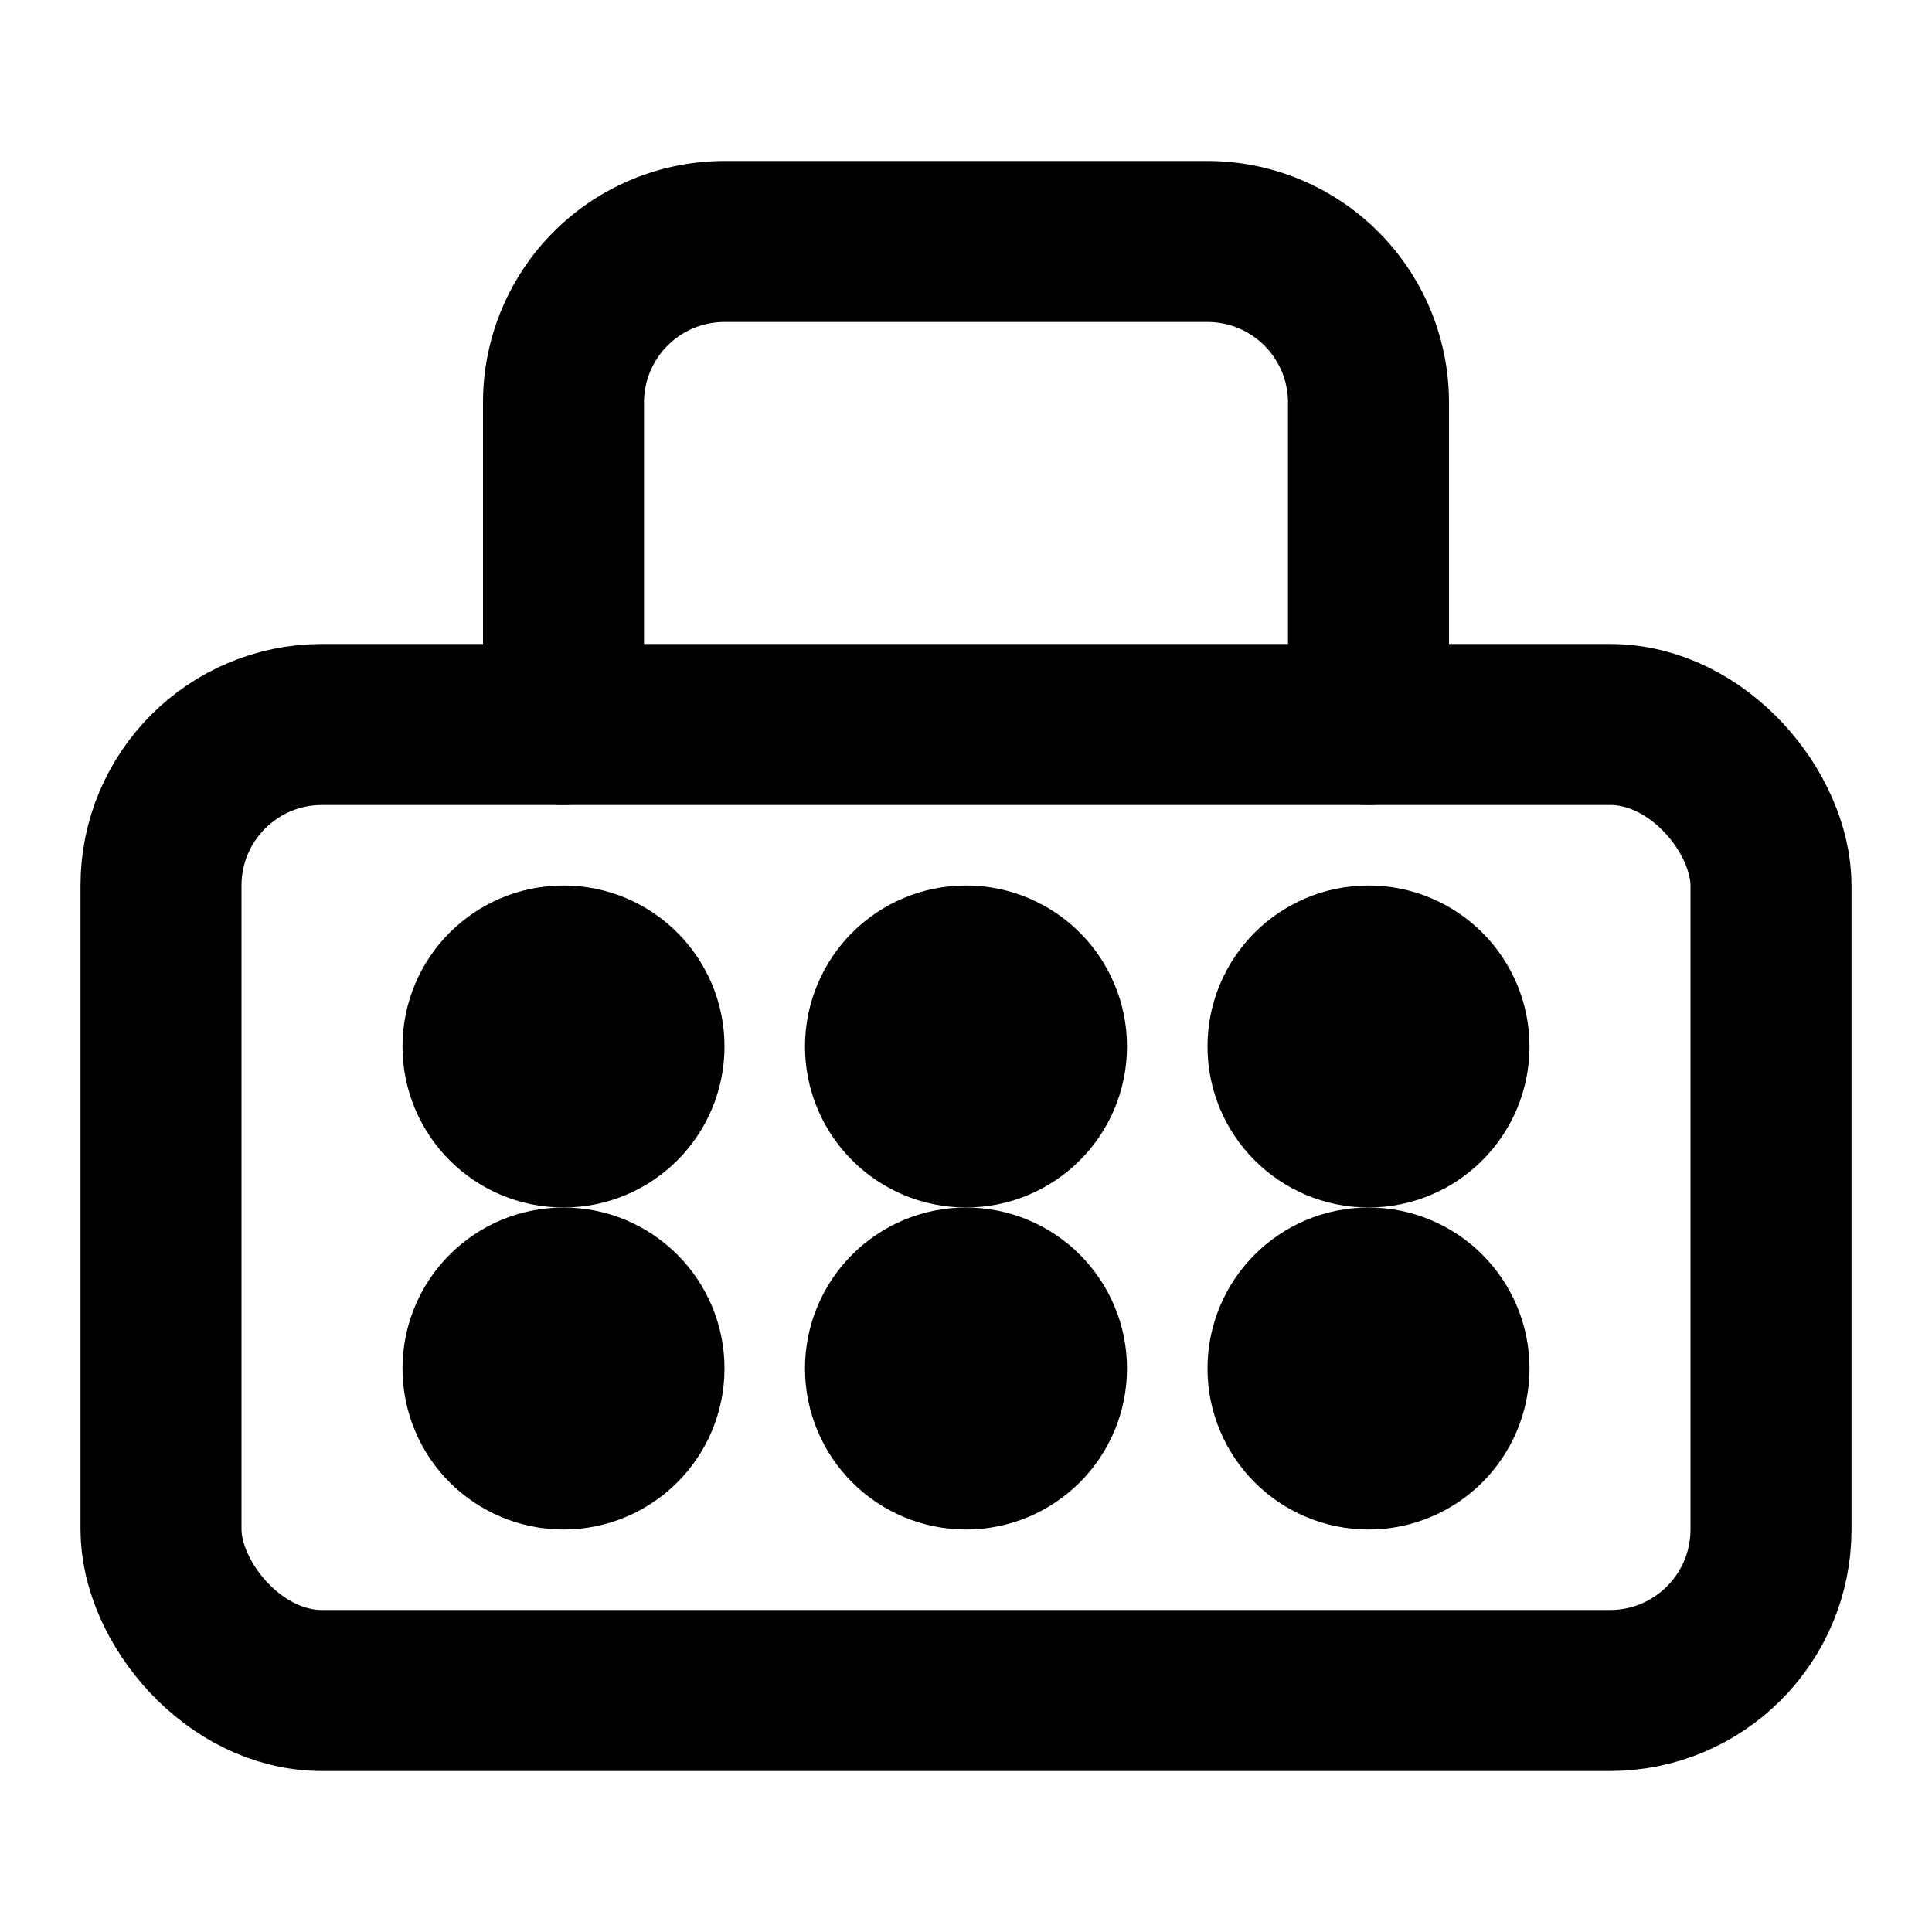
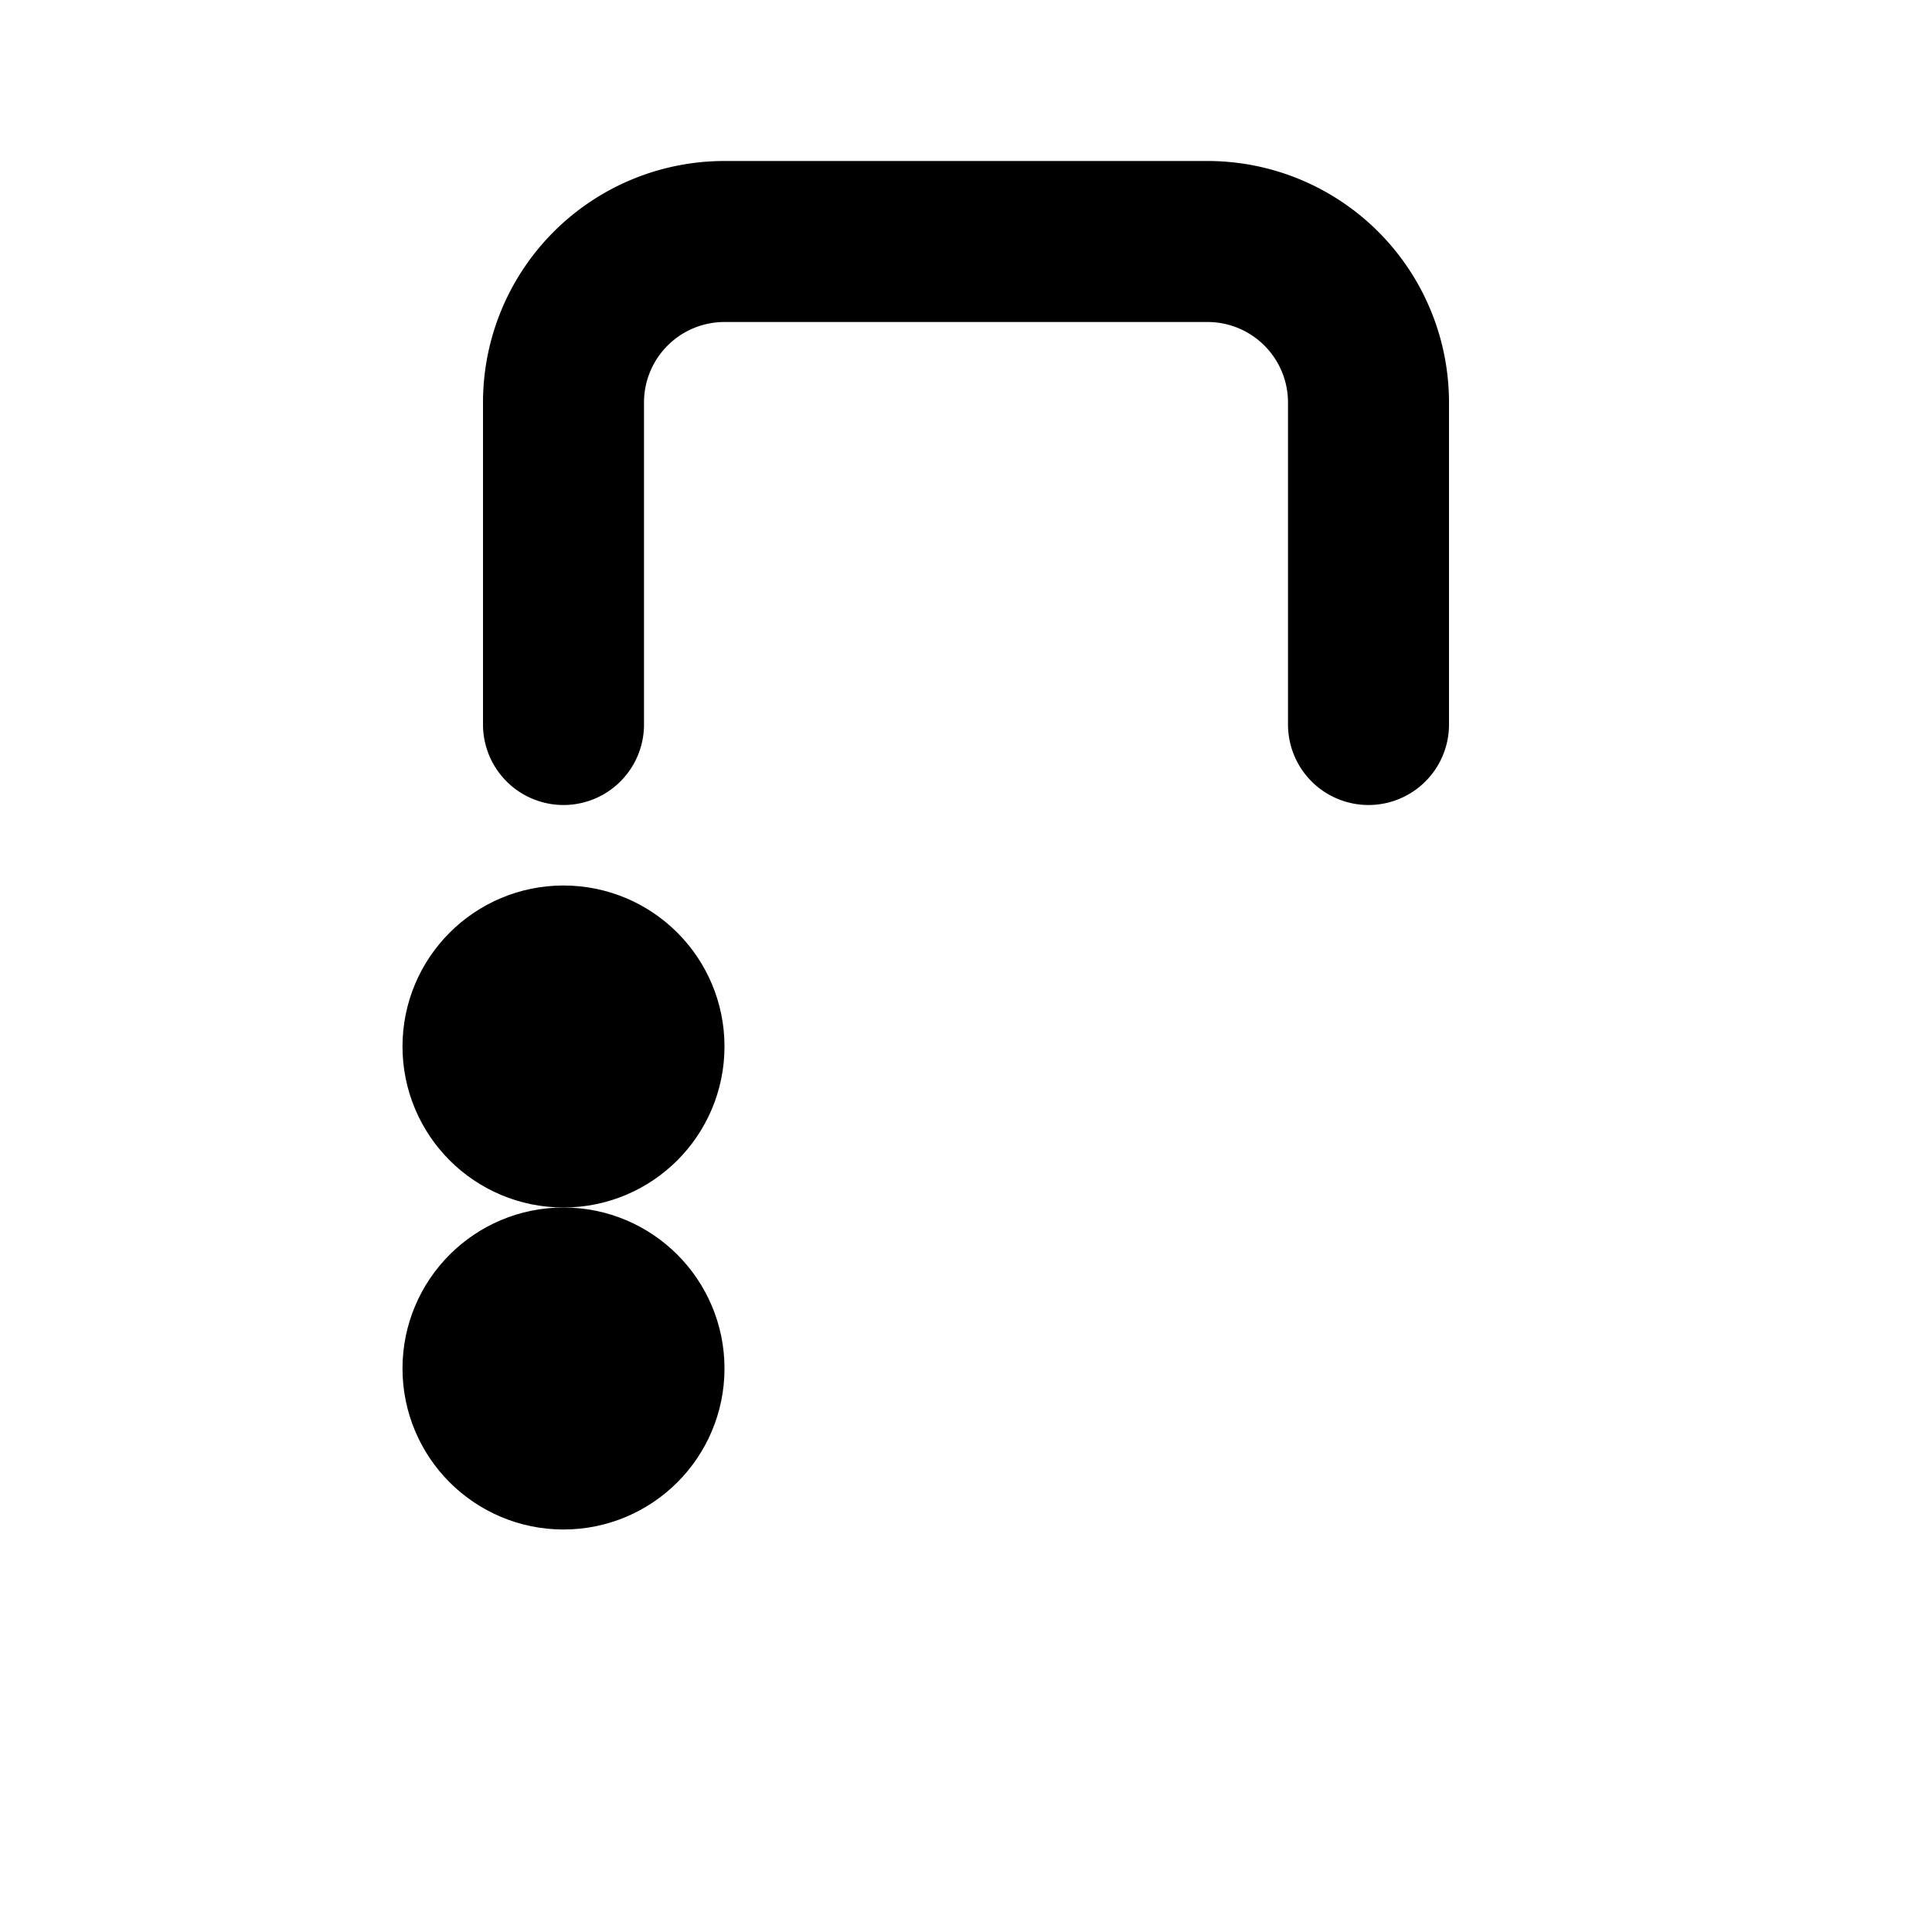
<svg xmlns="http://www.w3.org/2000/svg" width="24" height="24" viewBox="0 0 24 24" fill="none" stroke="currentColor" stroke-width="2" stroke-linecap="round" stroke-linejoin="round">
-   <rect x="2" y="9" width="20" height="12" rx="2" />
  <path d="M7 9v-4a2 2 0 0 1 2 -2h6a2 2 0 0 1 2 2v4" />
  <circle cx="7" cy="13" r="1" />
-   <circle cx="12" cy="13" r="1" />
-   <circle cx="17" cy="13" r="1" />
  <circle cx="7" cy="17" r="1" />
-   <circle cx="12" cy="17" r="1" />
-   <circle cx="17" cy="17" r="1" />
</svg>